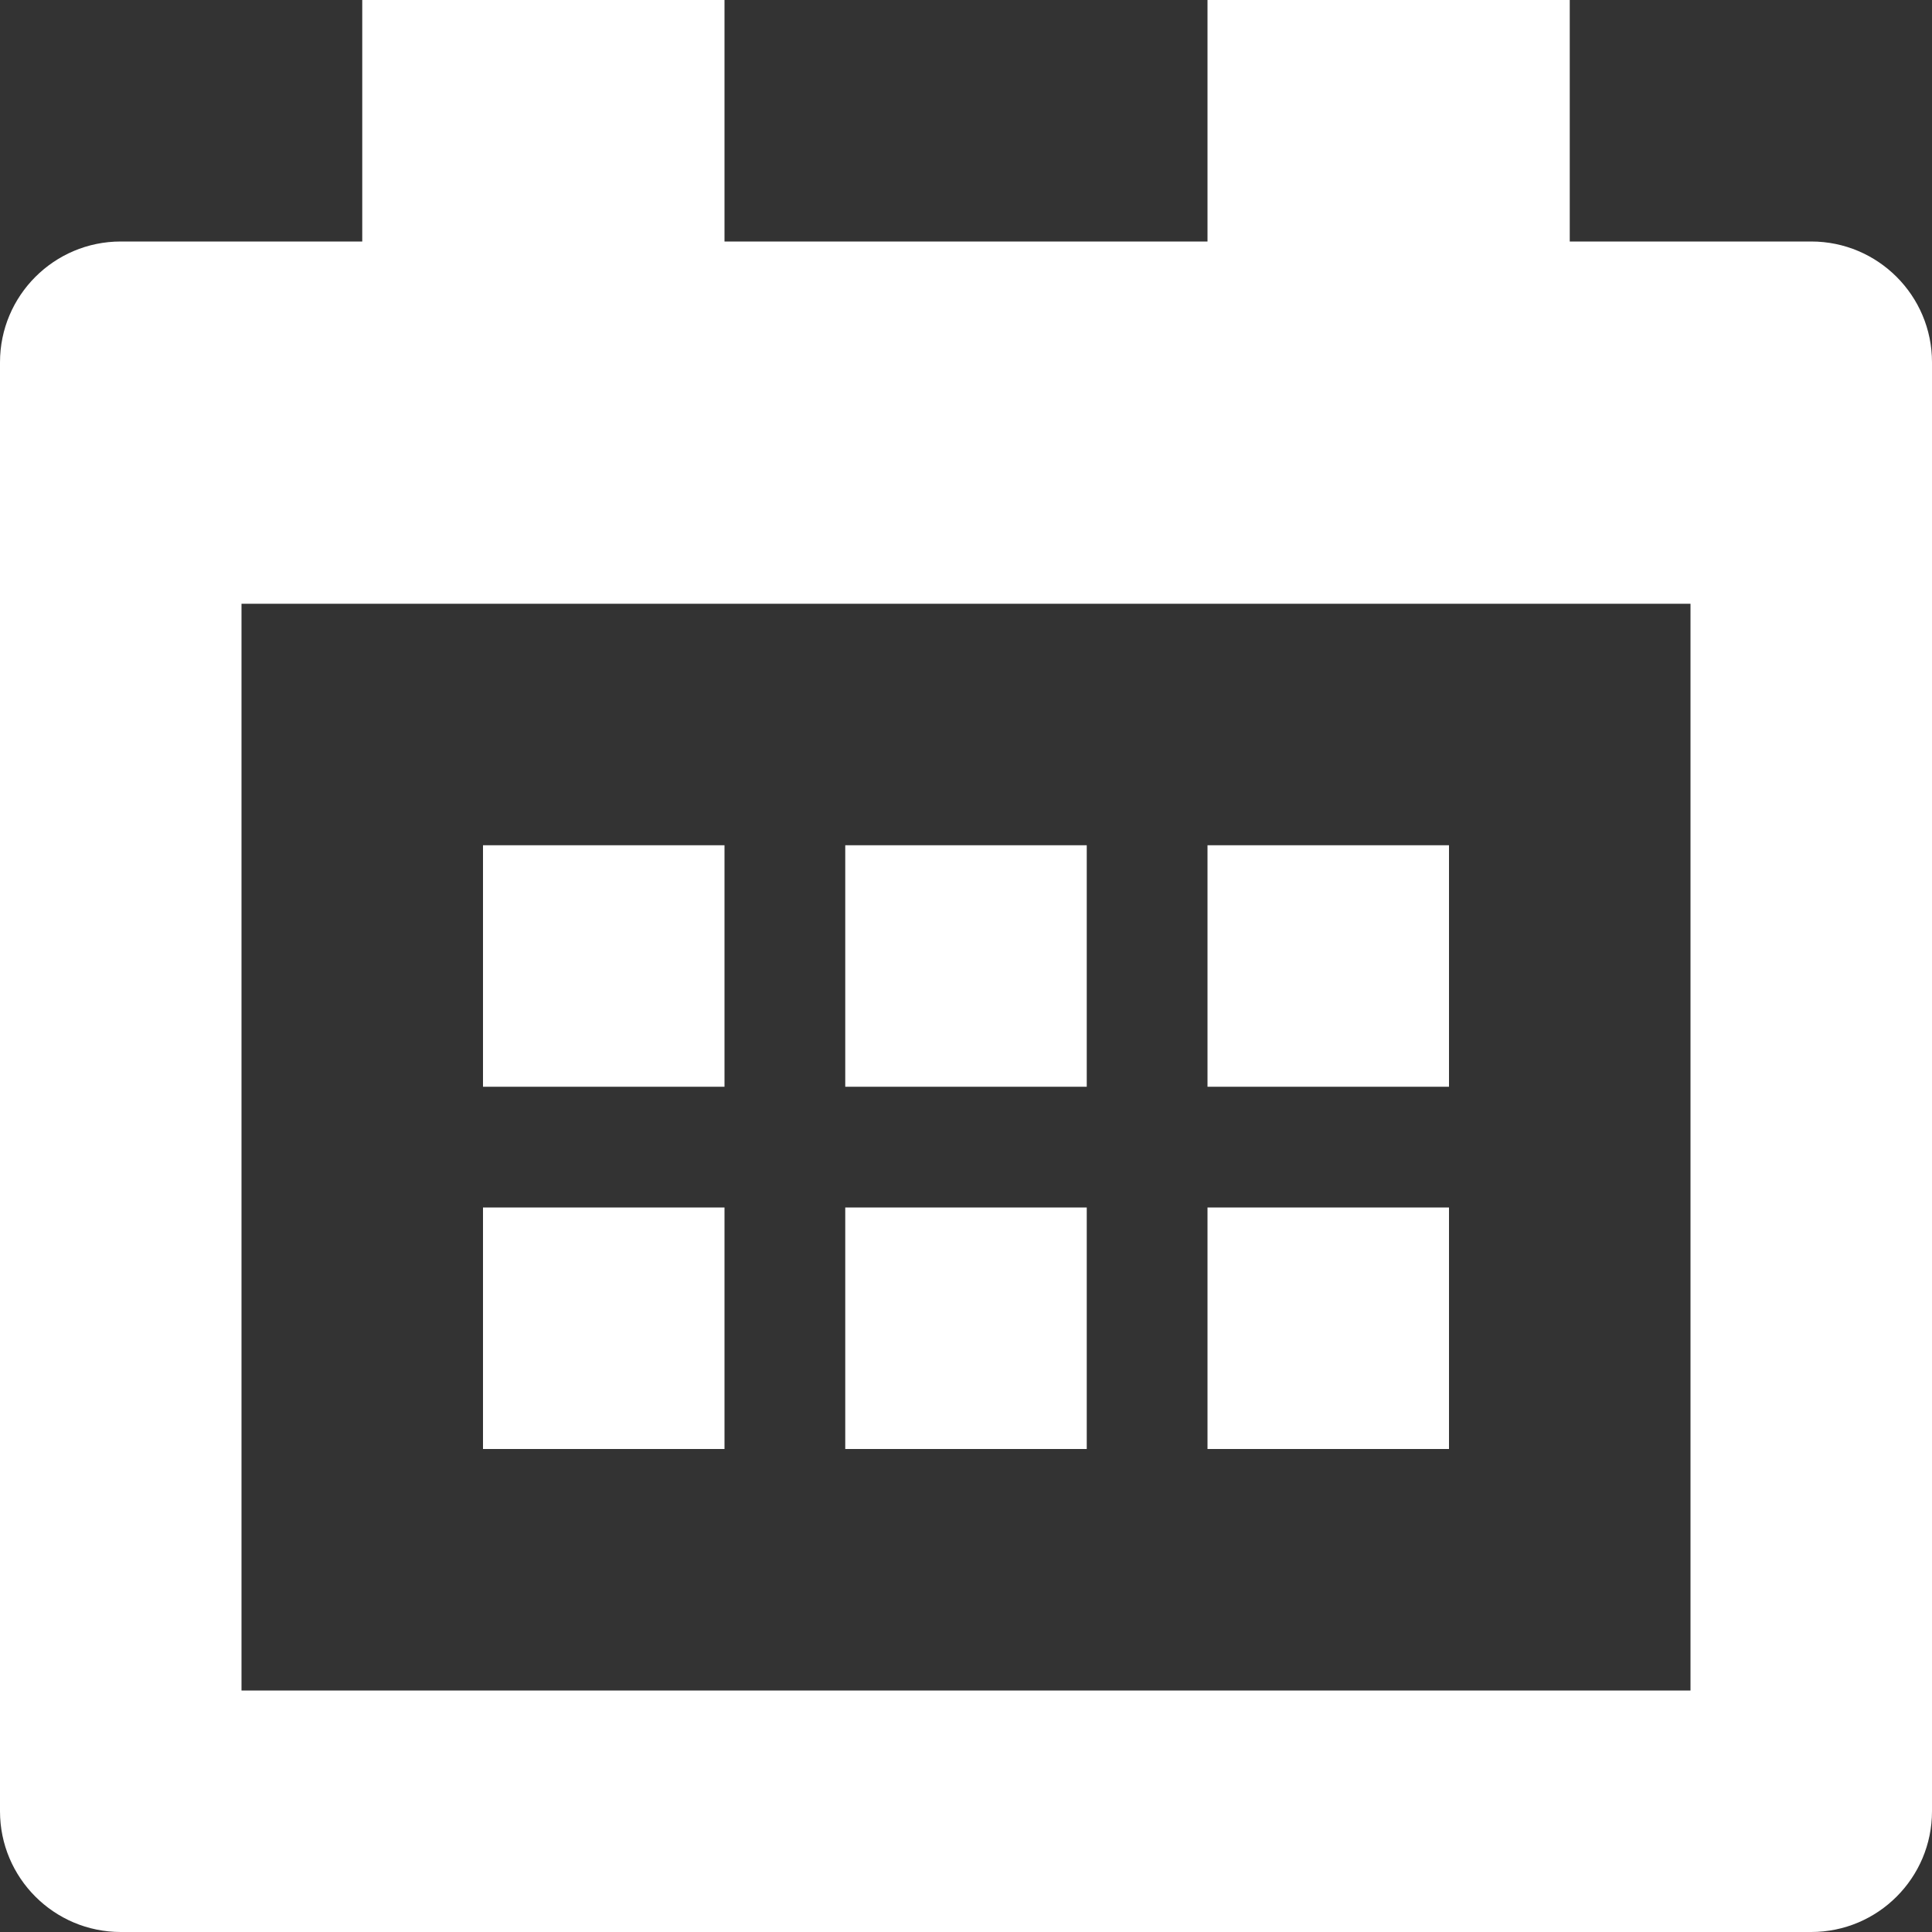
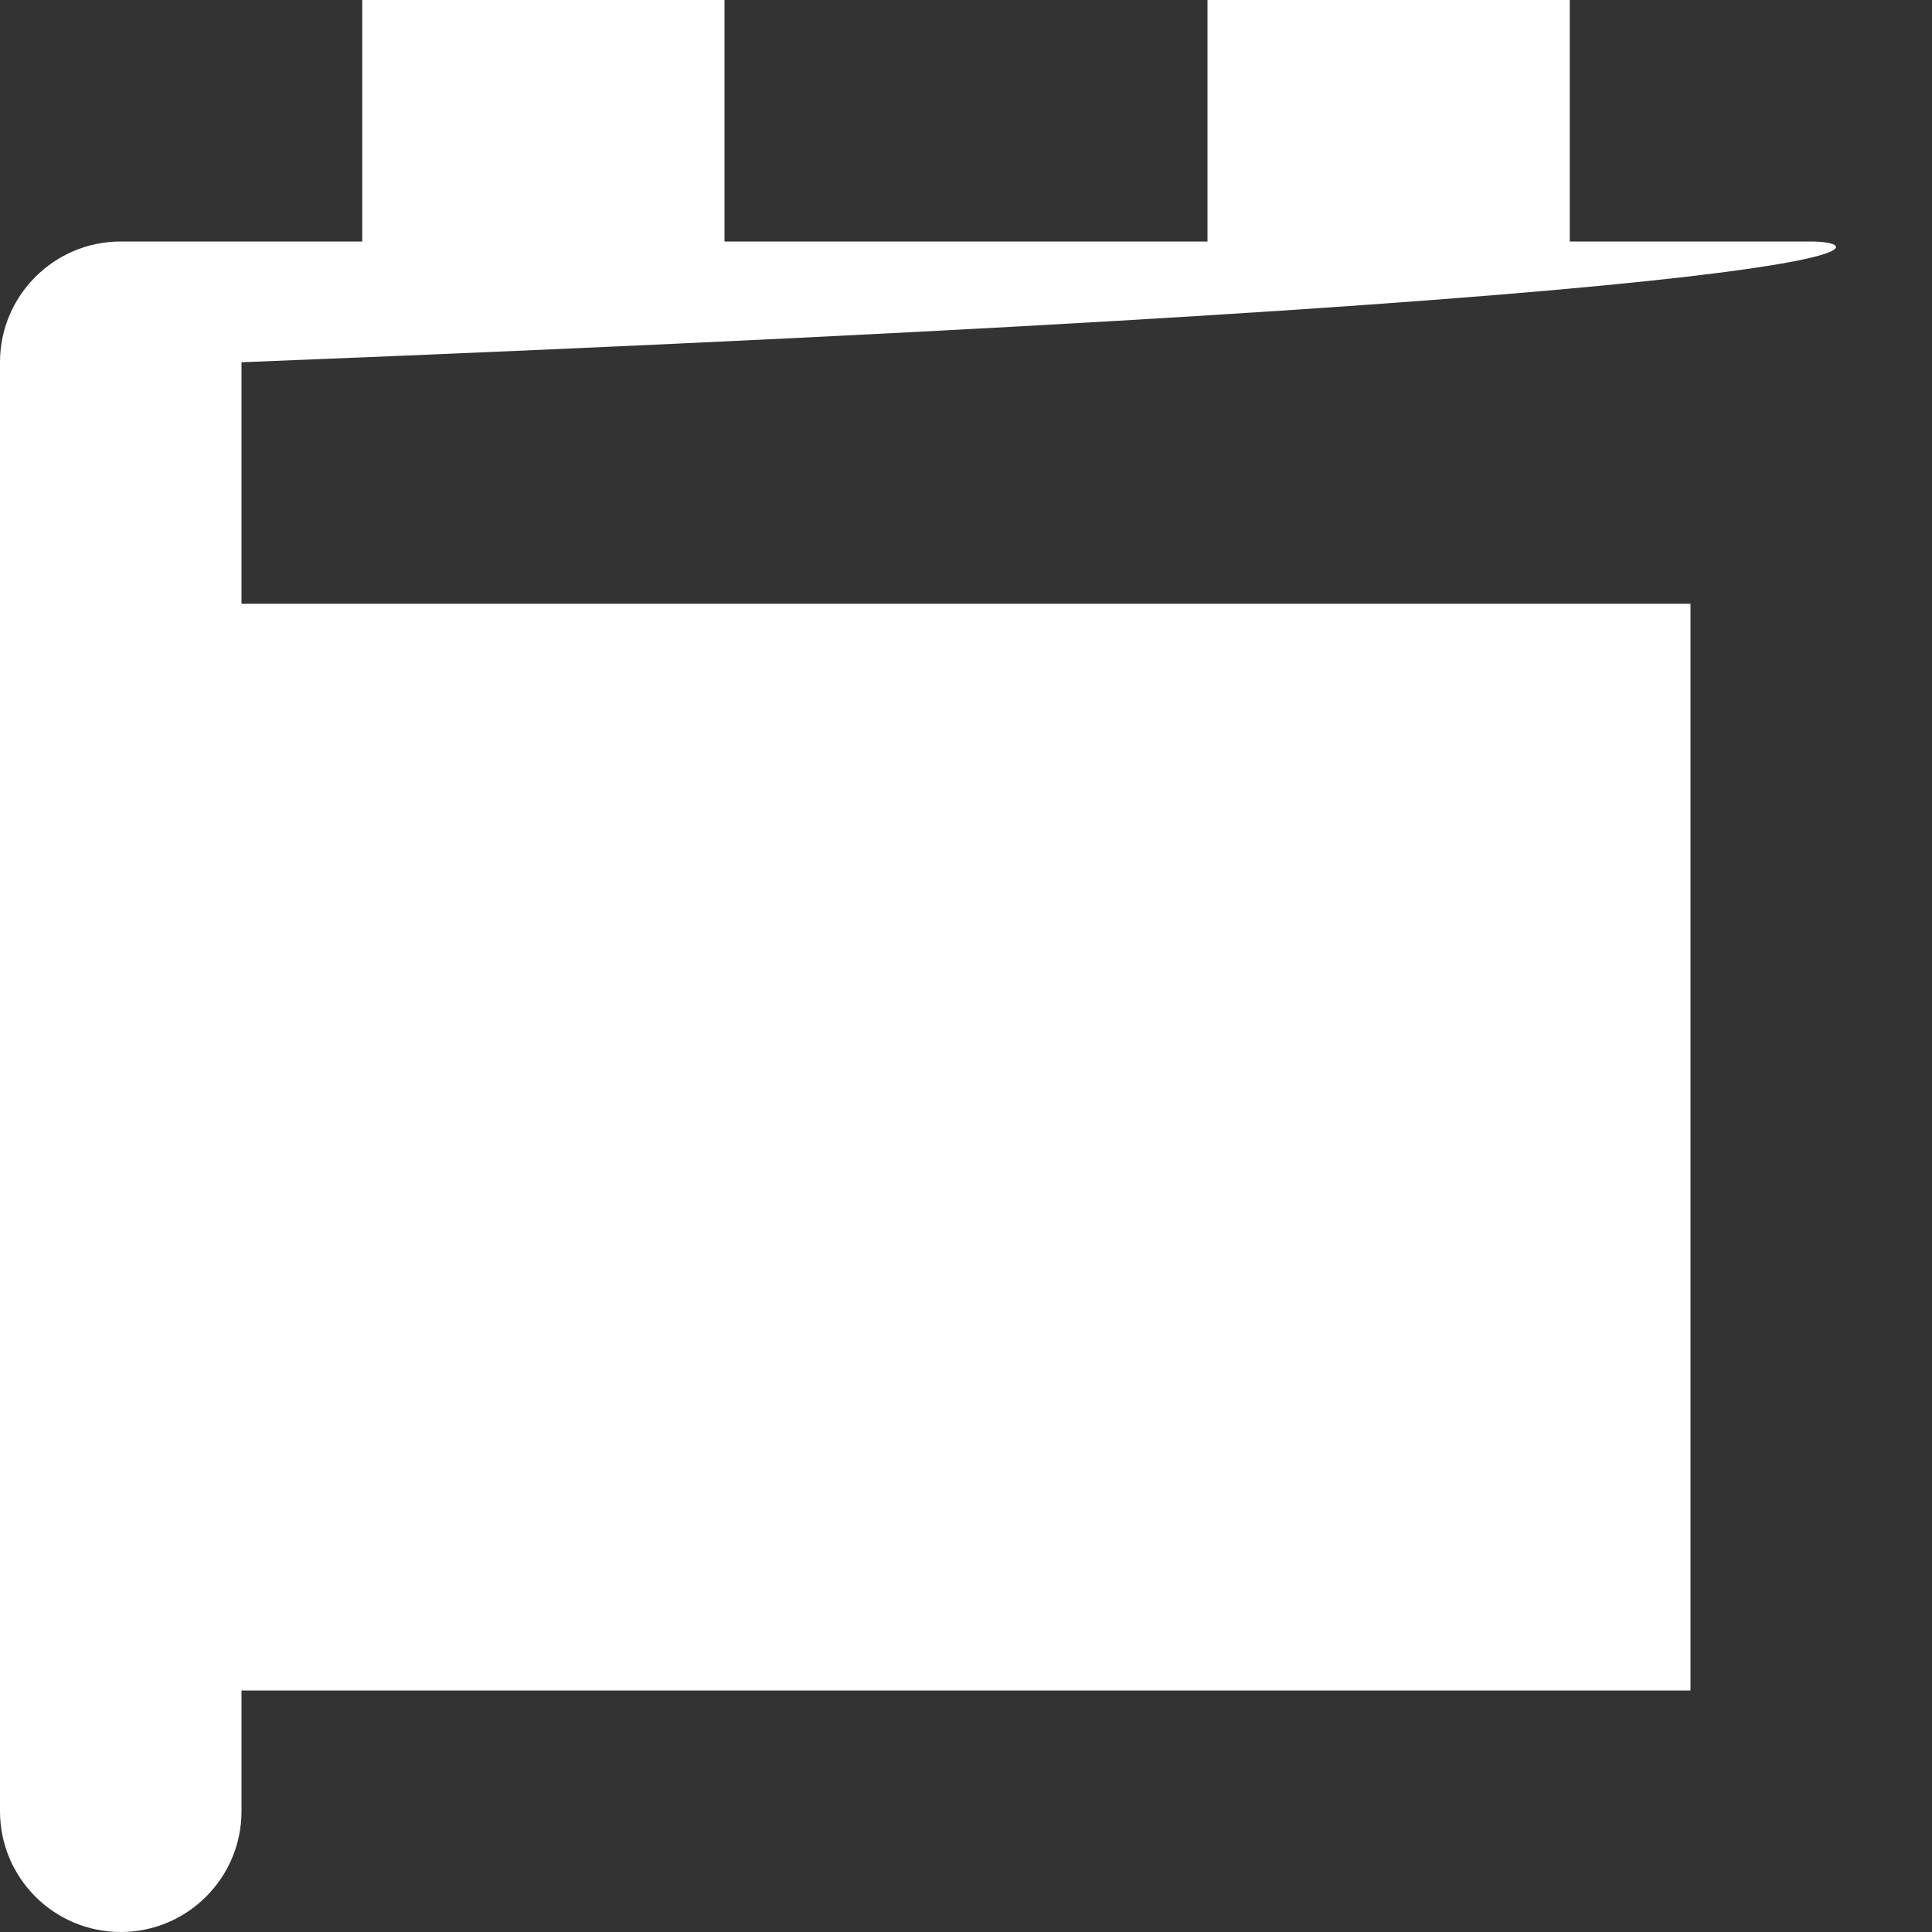
<svg xmlns="http://www.w3.org/2000/svg" x="0px" y="0px" width="16px" height="16px" viewBox="0 0 16 16">
  <rect x="0" y="0" width="16" height="16" fill="#333333" stroke="none" />
  <g transform="translate(0, 0)">
-     <path fill="#ffffff" d="M15,2h-2V0h-3v2H6V0H3v2H1C0.448,2,0,2.448,0,3v12c0,0.552,0.448,1,1,1h14c0.552,0,1-0.448,1-1V3  C16,2.448,15.552,2,15,2z M14,14H2V5h12V14z" />
-     <rect data-color="color-2" x="4" y="7" fill="#ffffff" width="2" height="2" />
+     <path fill="#ffffff" d="M15,2h-2V0h-3v2H6V0H3v2H1C0.448,2,0,2.448,0,3v12c0,0.552,0.448,1,1,1c0.552,0,1-0.448,1-1V3  C16,2.448,15.552,2,15,2z M14,14H2V5h12V14z" />
    <rect data-color="color-2" x="7" y="7" fill="#ffffff" width="2" height="2" />
-     <rect data-color="color-2" x="4" y="10" fill="#ffffff" width="2" height="2" />
    <rect data-color="color-2" x="7" y="10" fill="#ffffff" width="2" height="2" />
    <rect data-color="color-2" x="10" y="7" fill="#ffffff" width="2" height="2" />
-     <rect data-color="color-2" x="10" y="10" fill="#ffffff" width="2" height="2" />
  </g>
</svg>